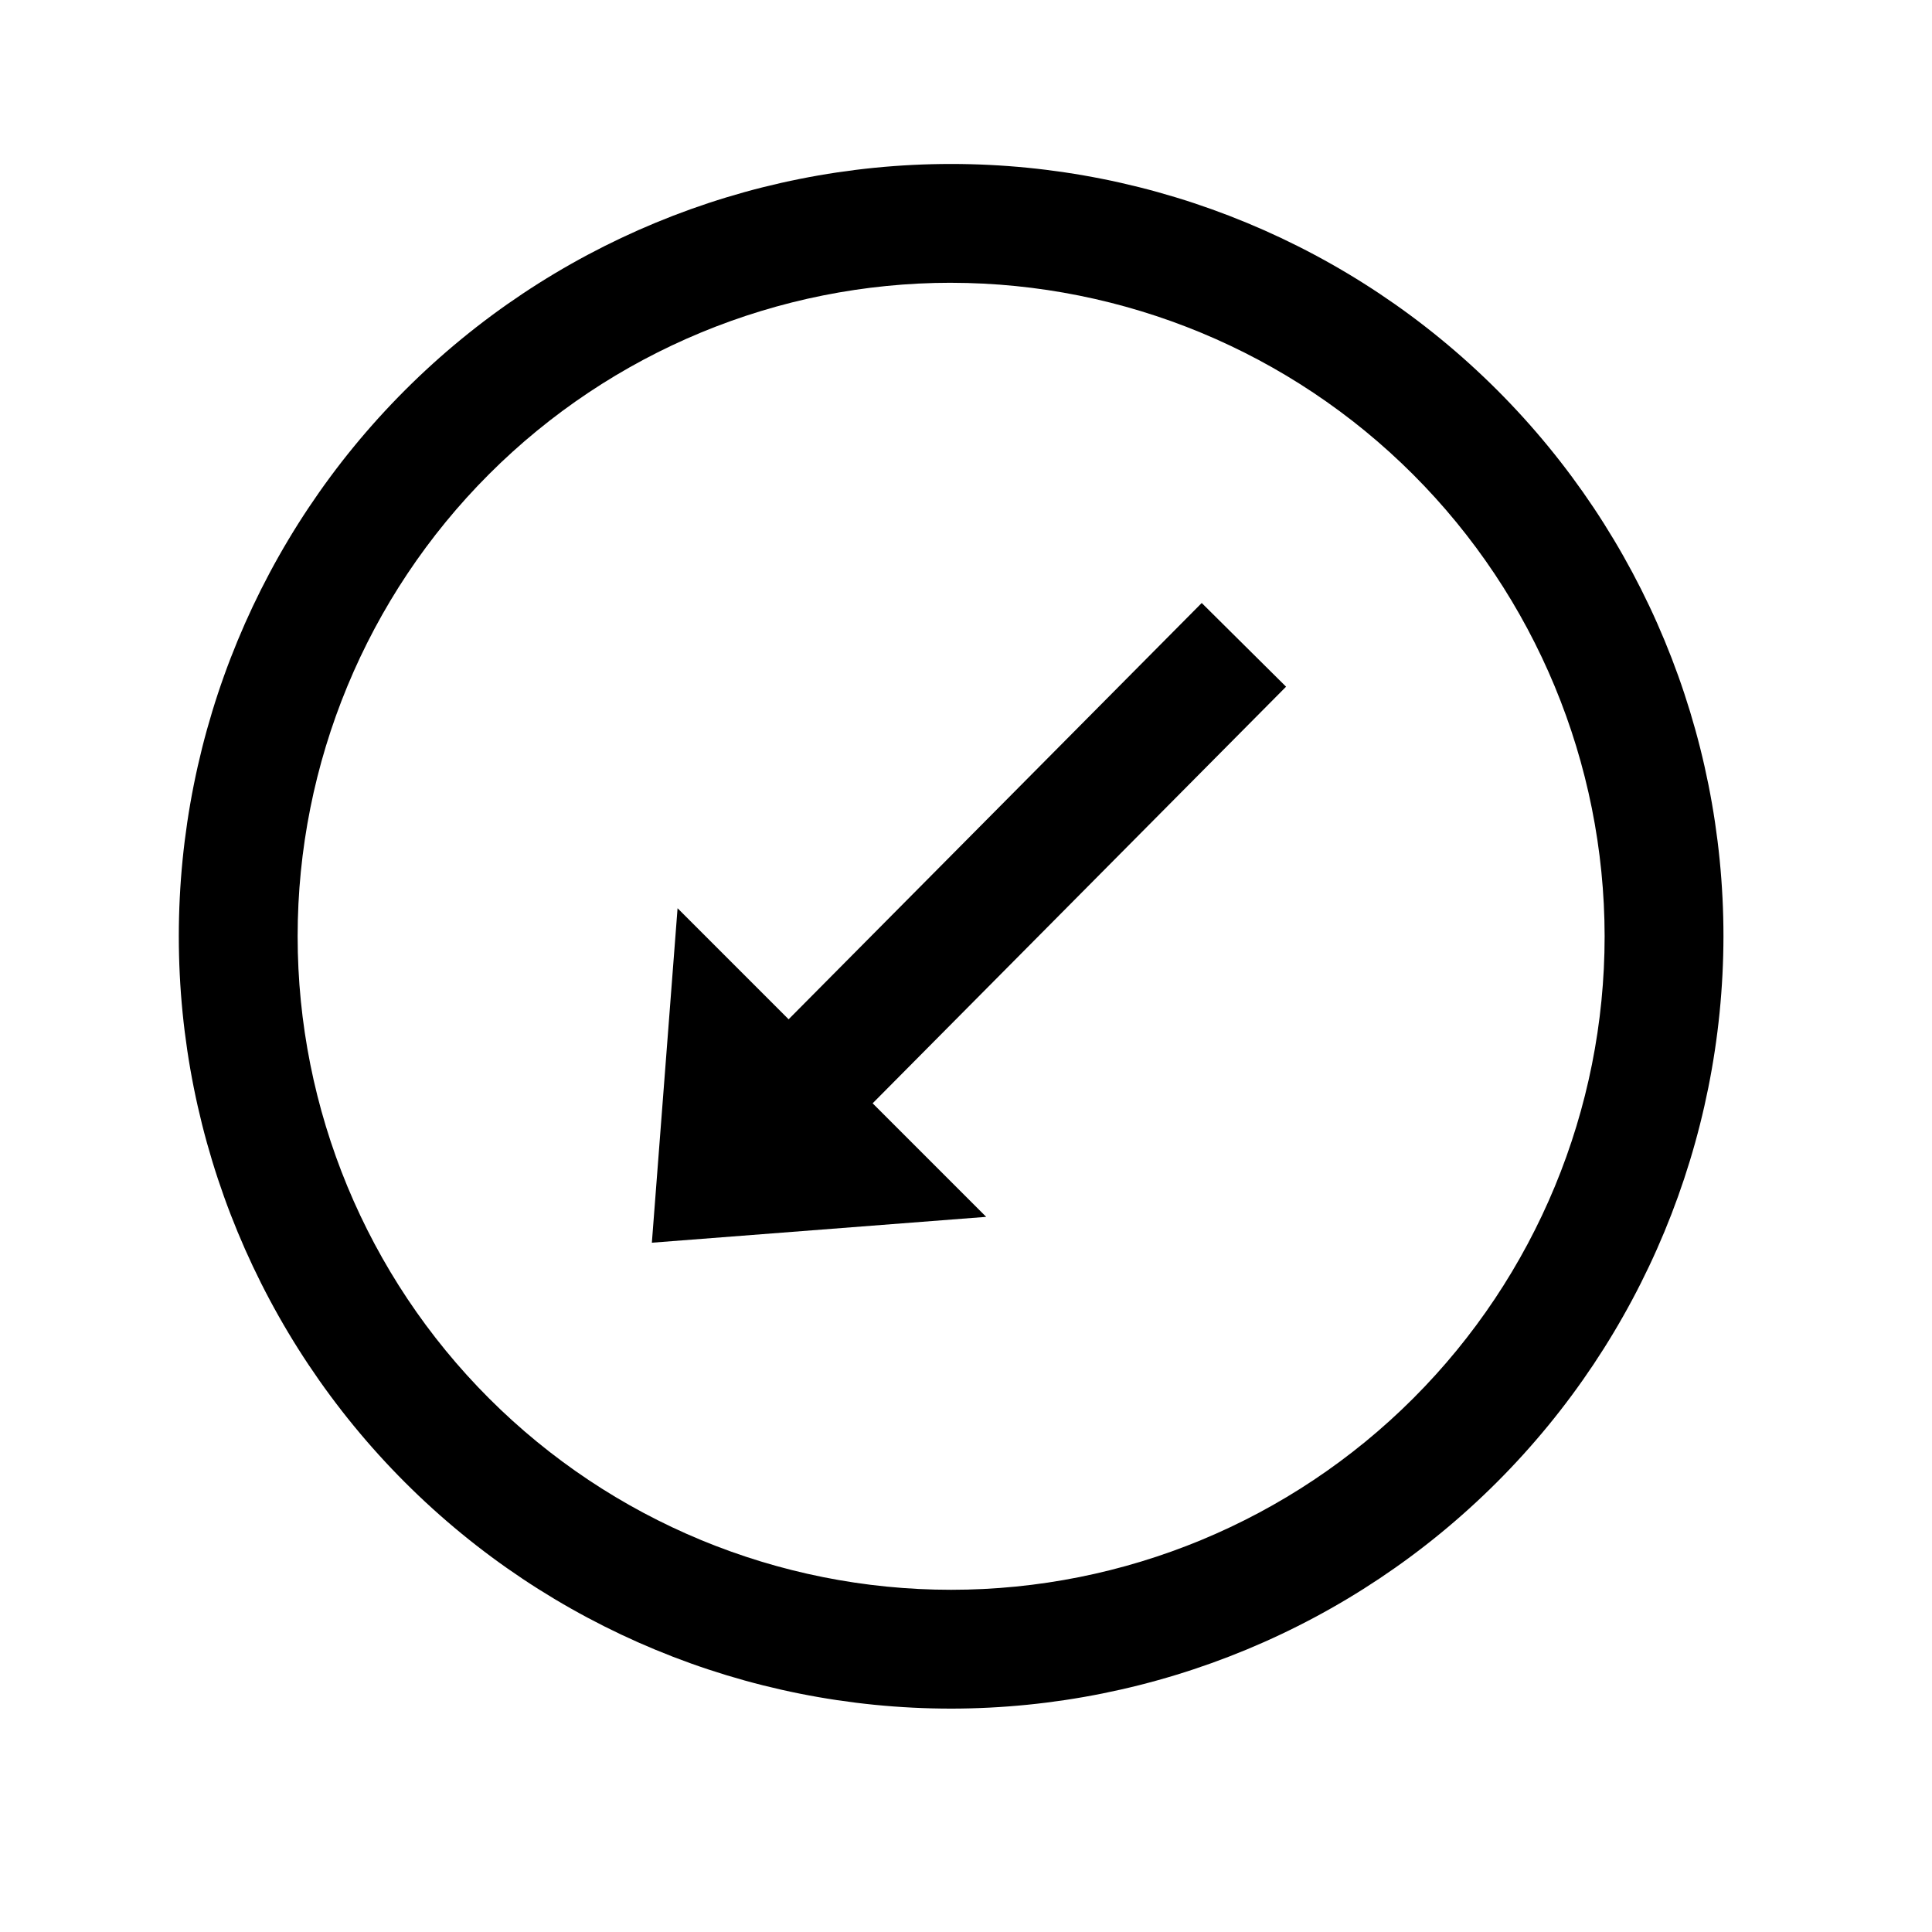
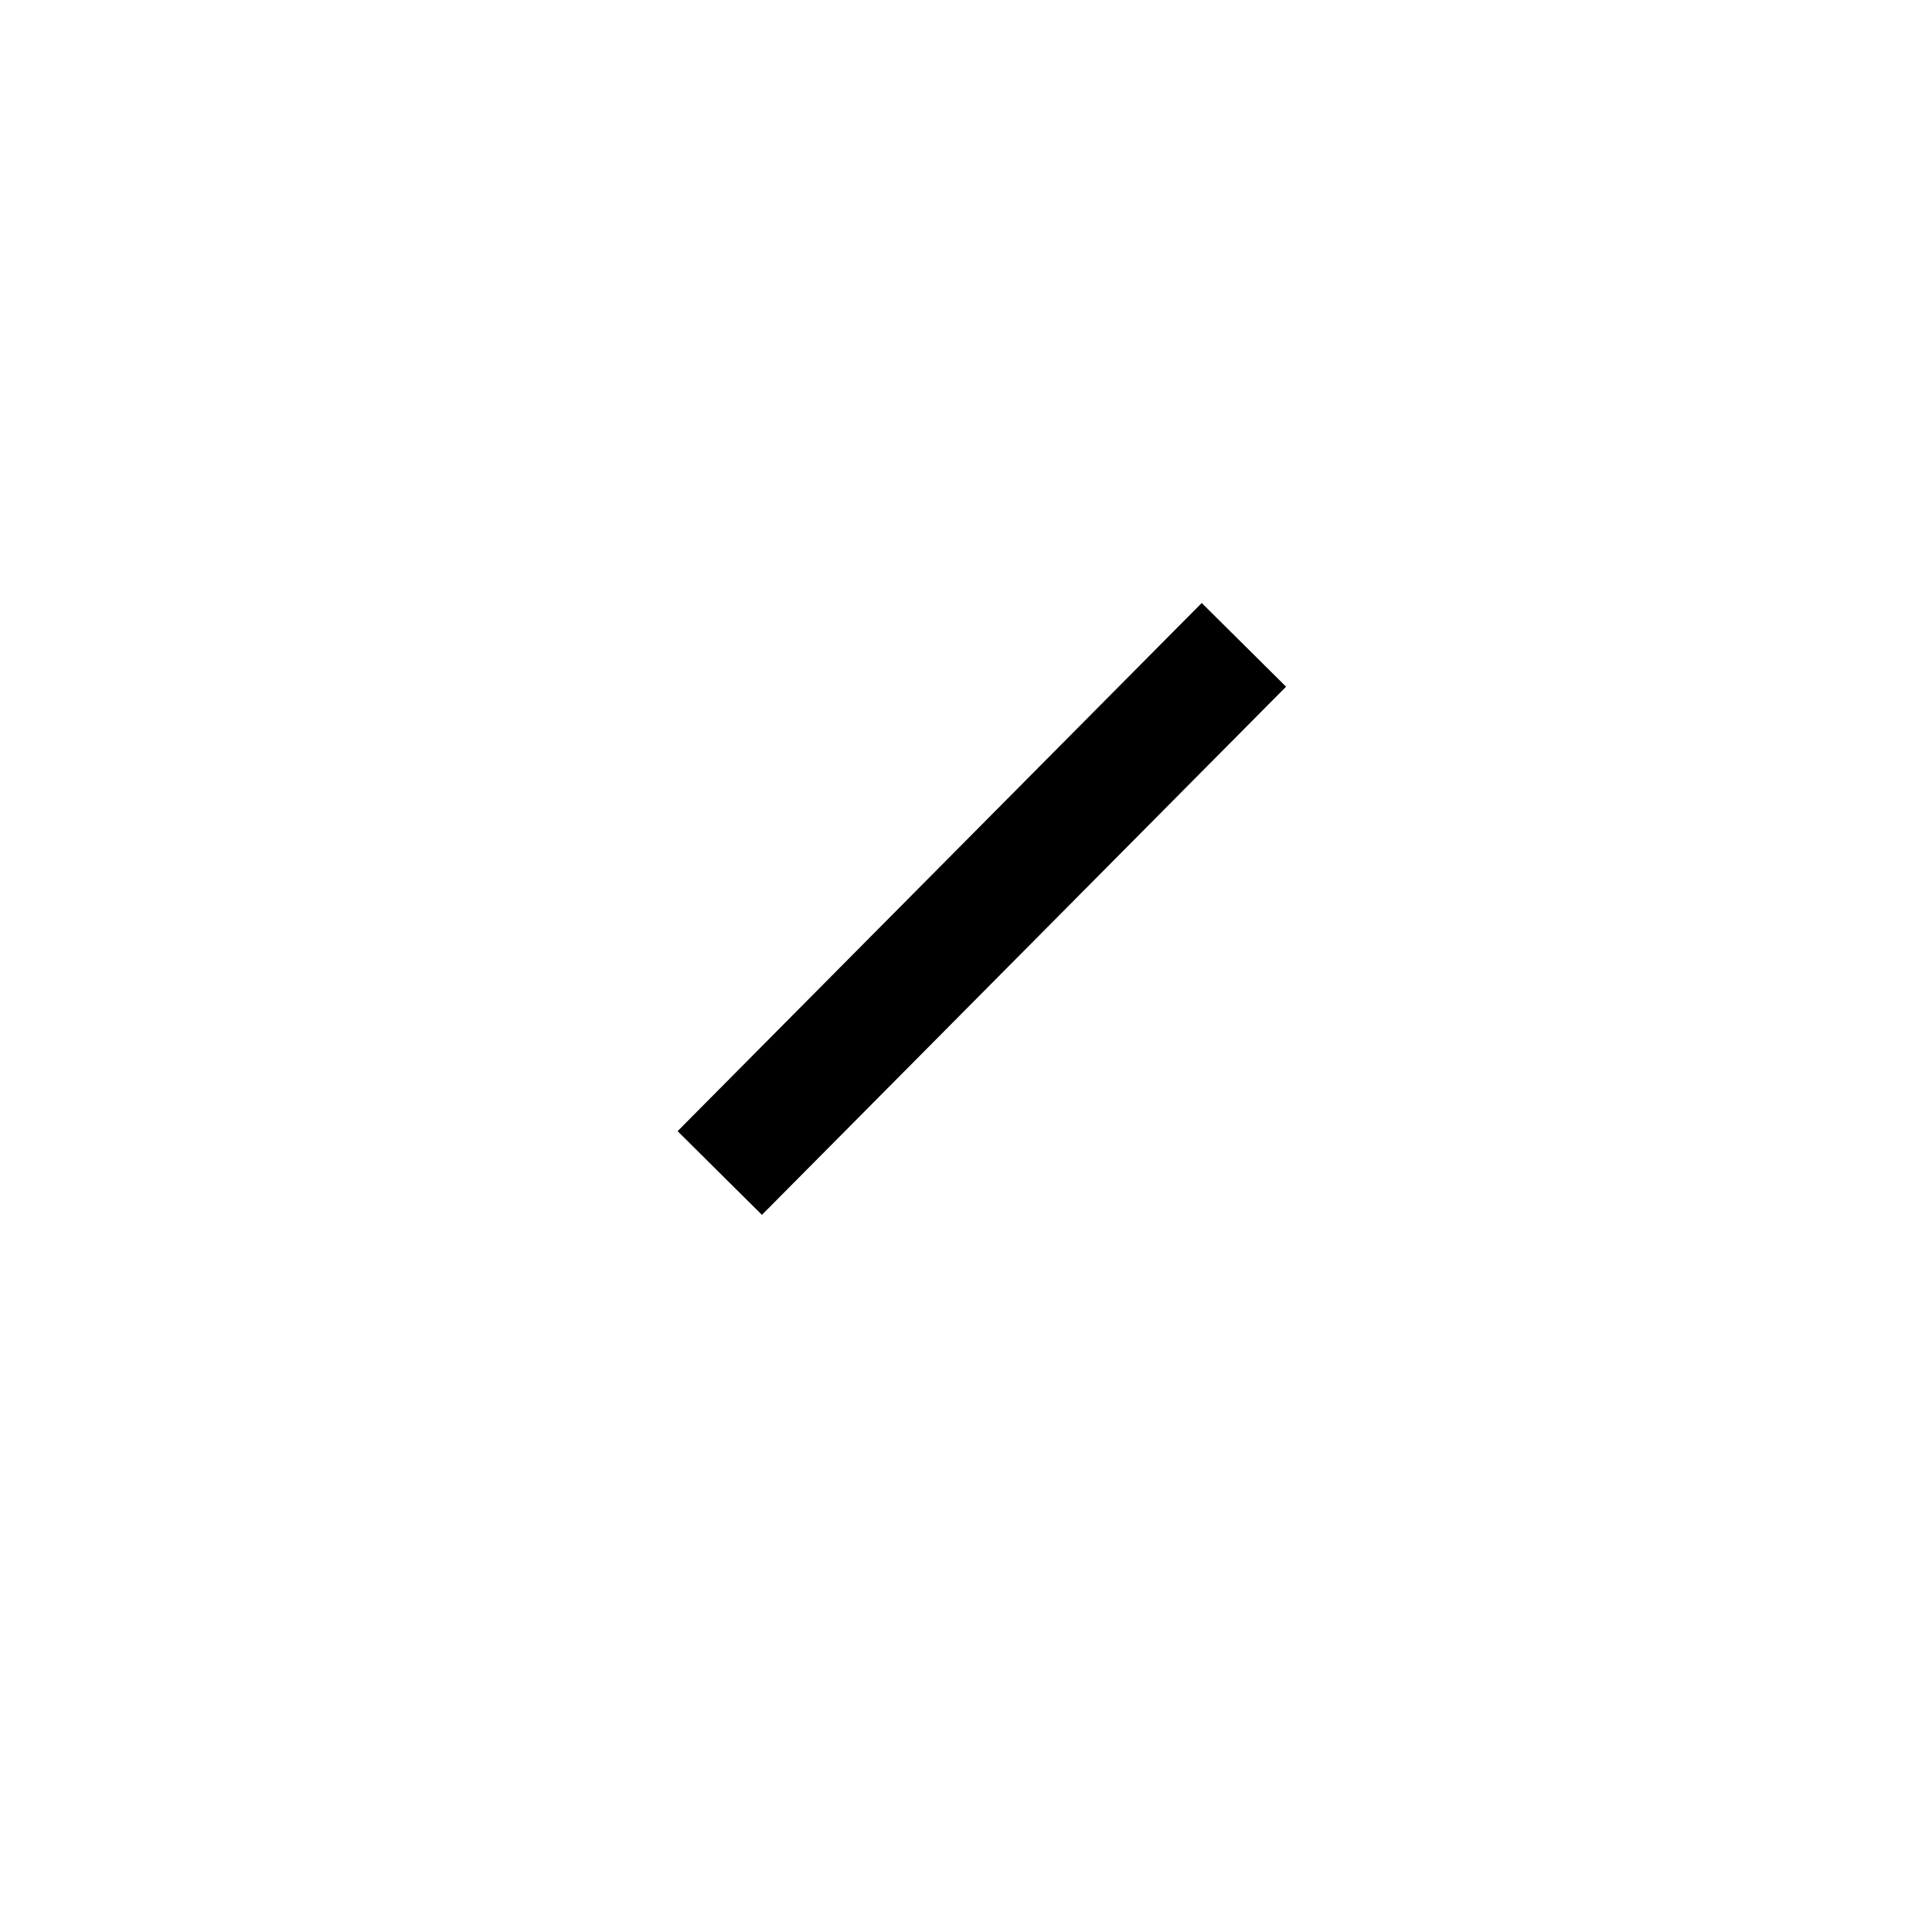
<svg xmlns="http://www.w3.org/2000/svg" fill="#000000" width="800px" height="800px" version="1.1" viewBox="144 144 512 512">
  <g>
-     <path d="m396.06 596.8c-54.281 0-106.34-21.566-144.73-59.949-38.383-38.383-59.945-90.441-59.945-144.73 0-54.281 21.562-106.34 59.945-144.72 38.383-38.387 90.445-59.949 144.73-59.949s106.34 21.562 144.73 59.949c38.383 38.383 59.945 90.441 59.945 144.72-0.062 54.266-21.645 106.29-60.016 144.66-38.371 38.371-90.395 59.957-144.66 60.02zm0-377.86v-0.004c-45.93 0-89.98 18.246-122.46 50.727-32.477 32.477-50.723 76.527-50.723 122.46 0 45.934 18.246 89.984 50.723 122.46 32.48 32.48 76.531 50.727 122.46 50.727s89.98-18.246 122.46-50.727c32.477-32.477 50.723-76.527 50.723-122.46-0.051-45.914-18.312-89.934-50.781-122.4-32.469-32.465-76.488-50.73-122.4-50.781z" />
    <path d="m323.57 443.77 138.9-139.97 22.352 22.18-138.9 139.97z" />
-     <path d="m316.75 473.33 6.812-88.641 81.789 81.789z" />
  </g>
</svg>